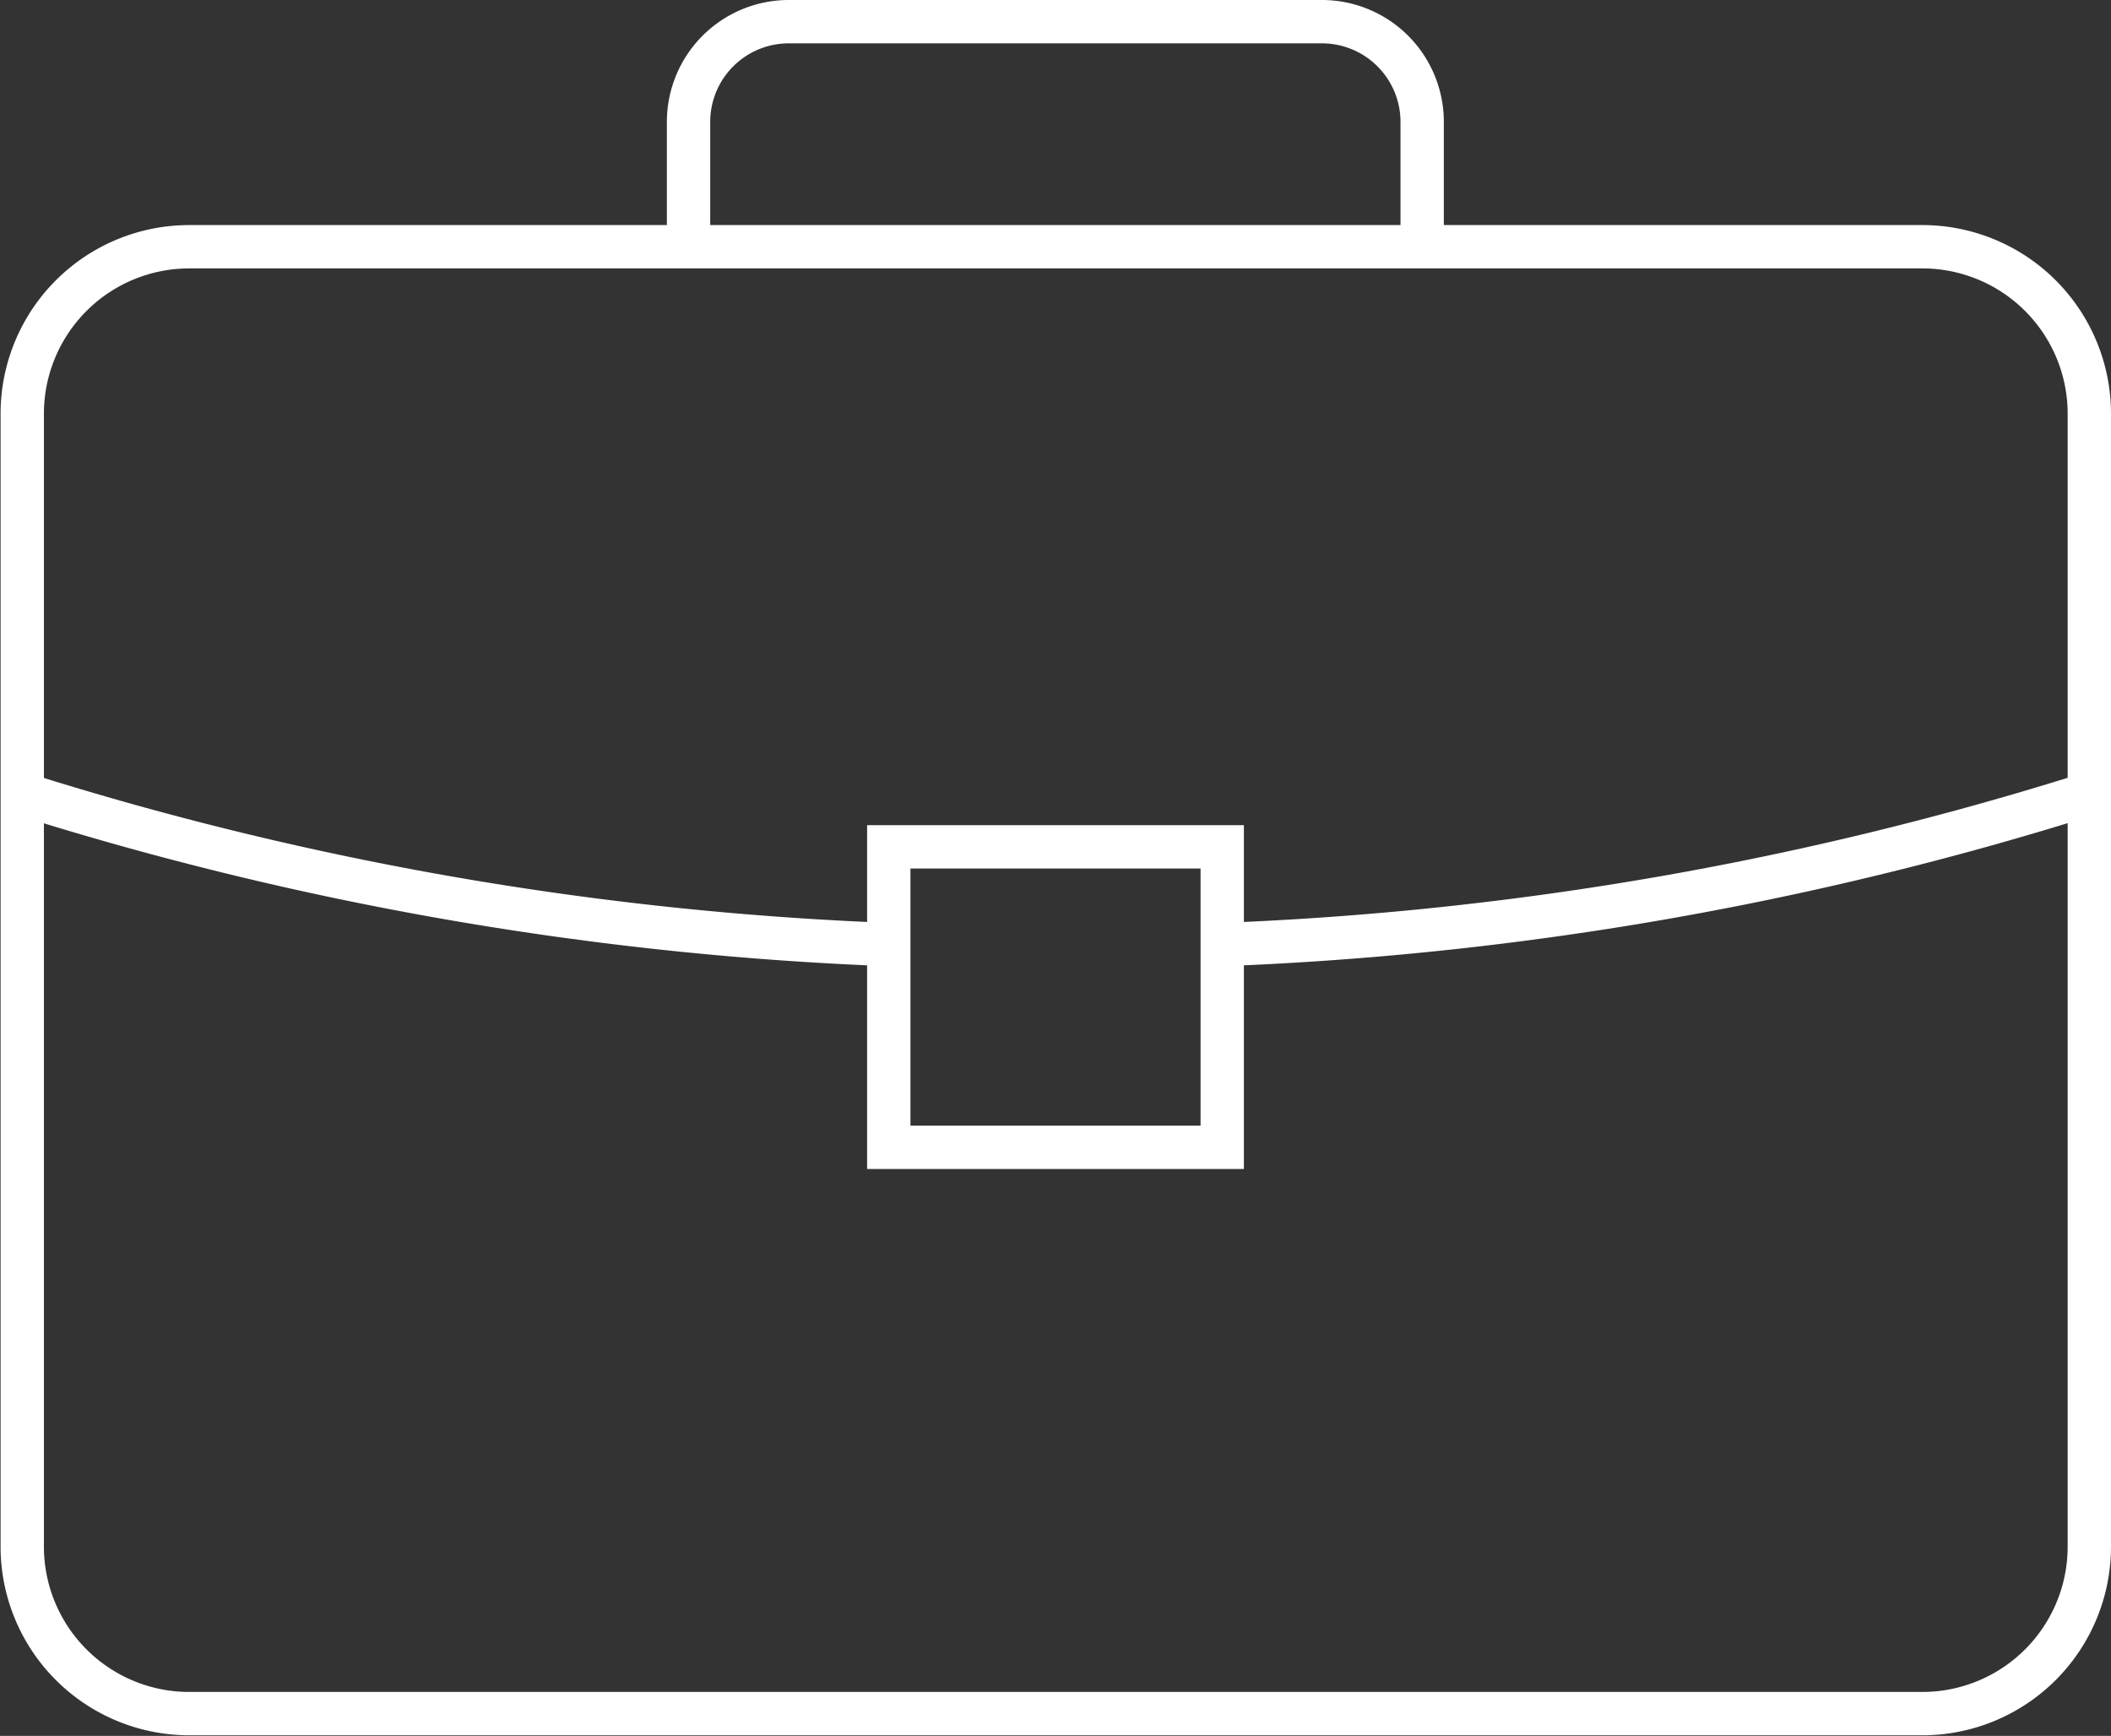
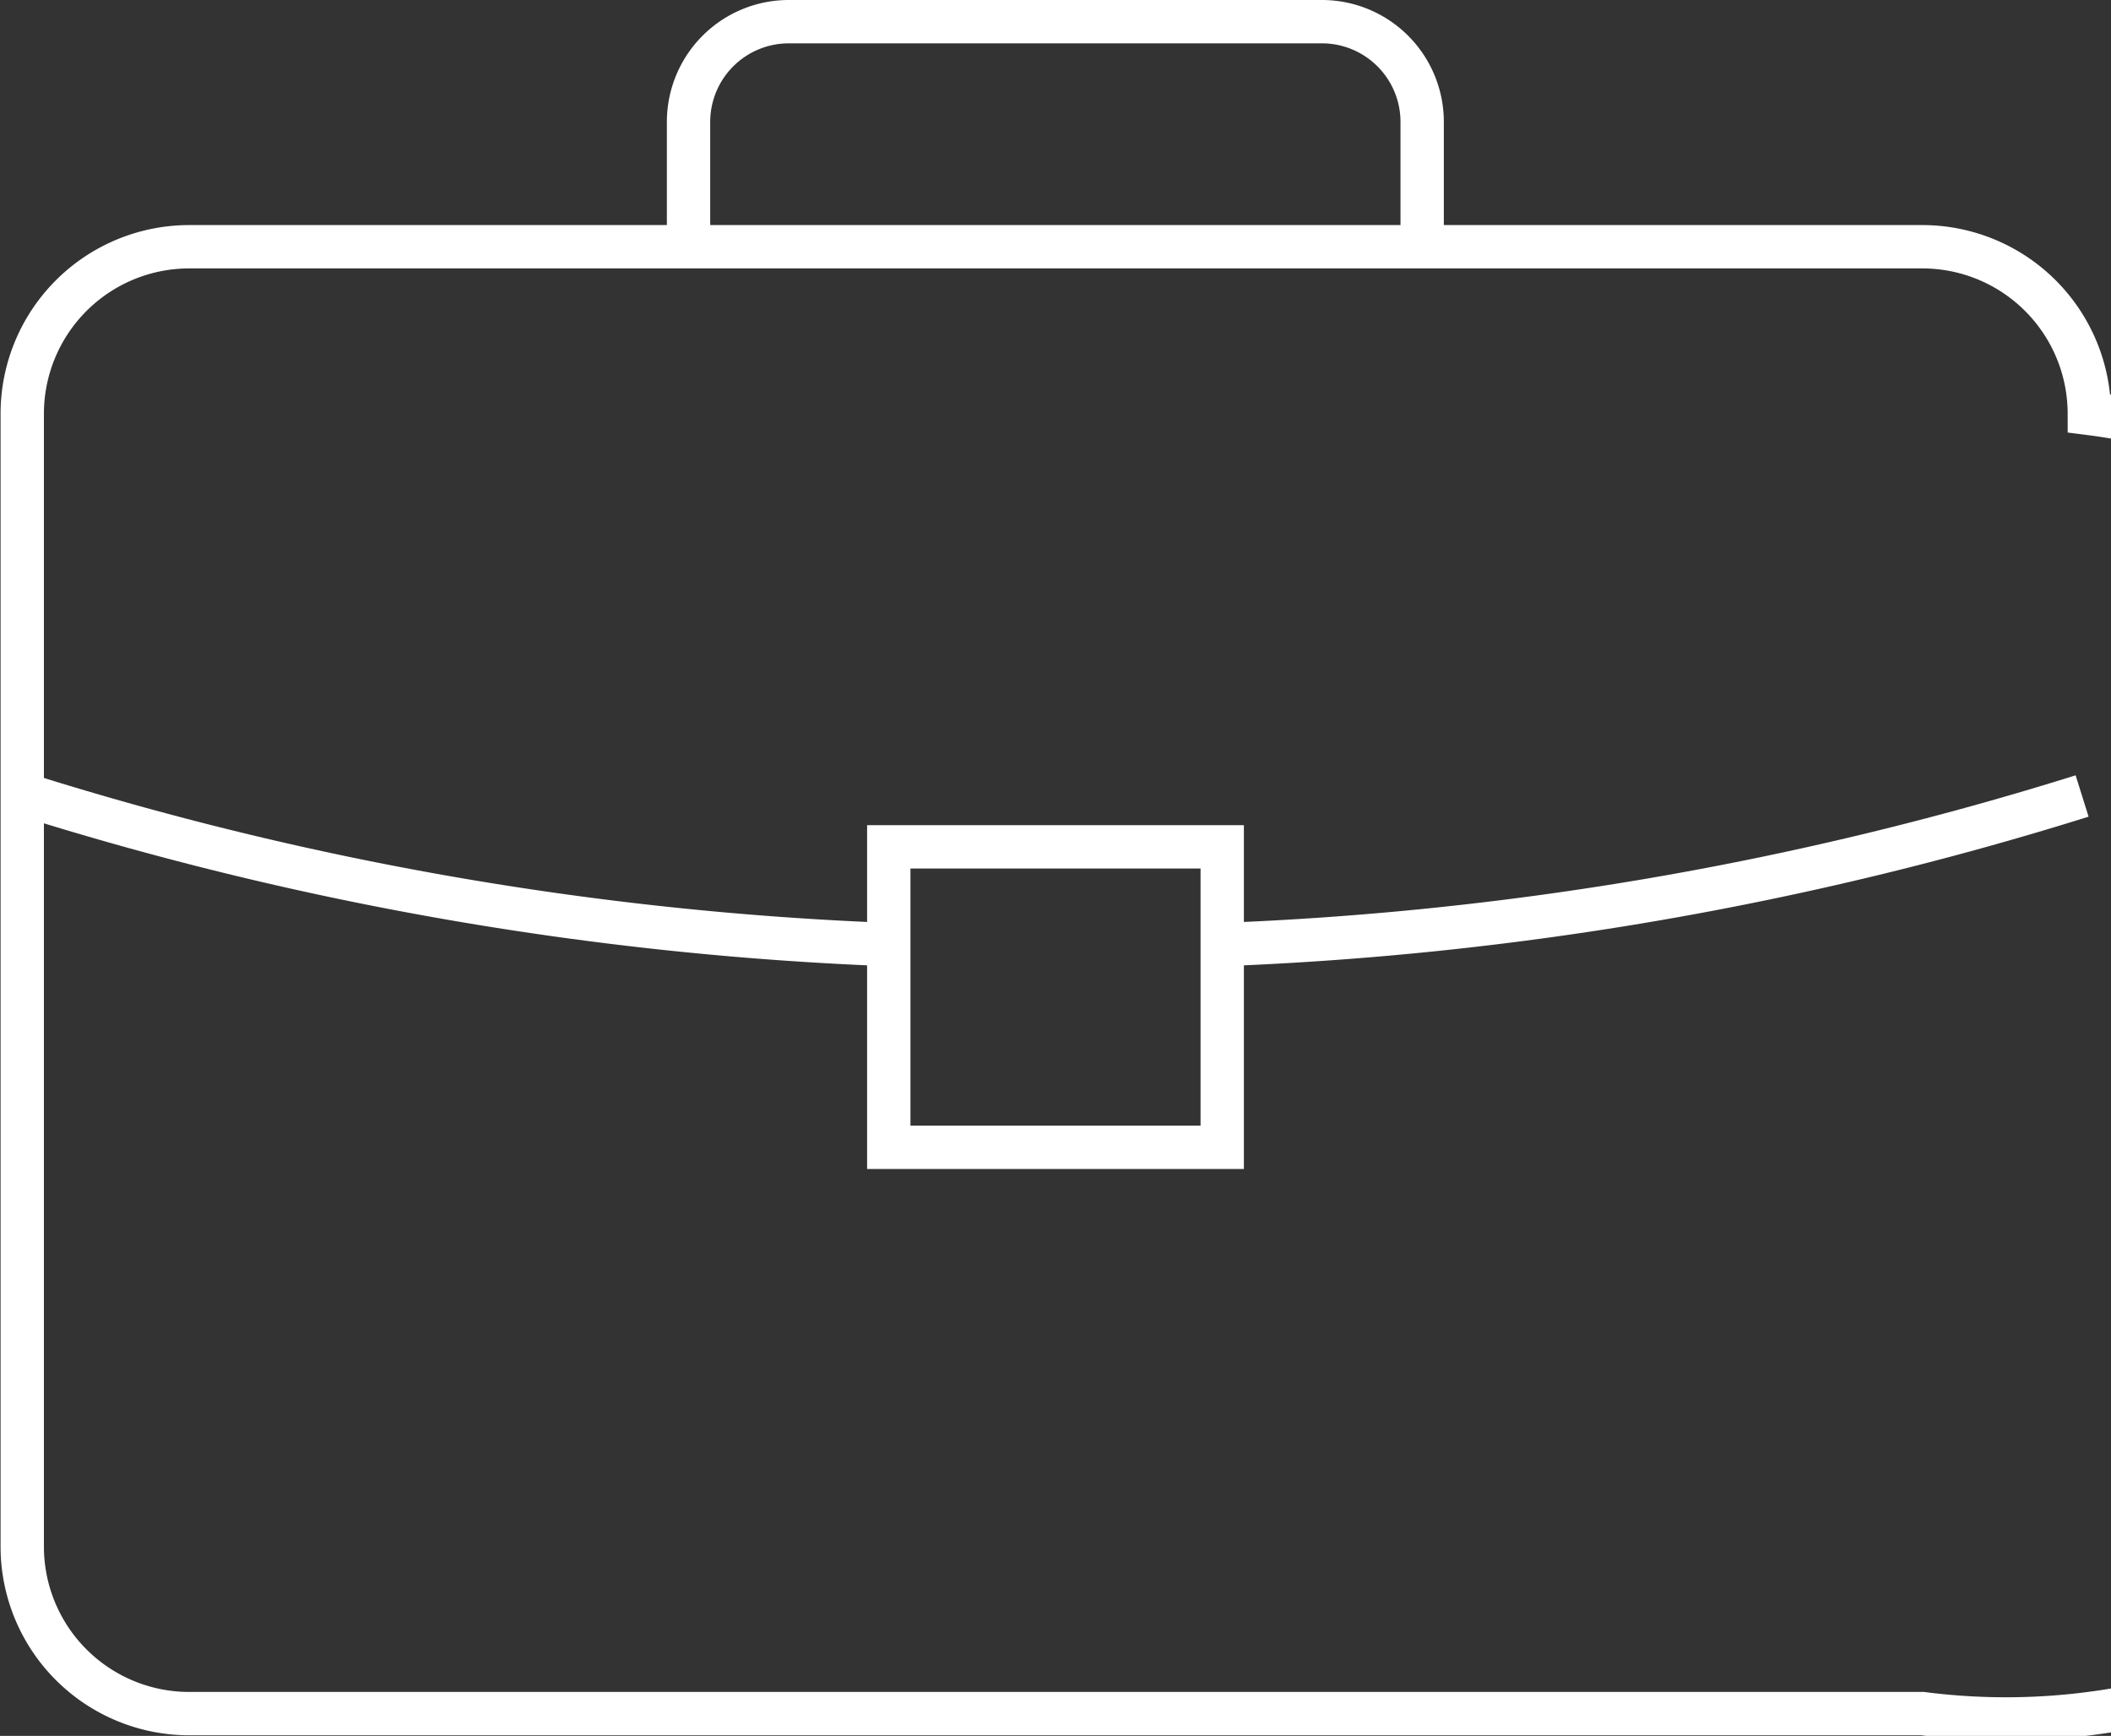
<svg xmlns="http://www.w3.org/2000/svg" id="Layer_1" data-name="Layer 1" viewBox="0 0 73.06 60.08">
  <rect x="0" y="0" width="73.06" height="60.08" fill="#333333" stroke="none" />
  <defs>
    <style>.cls-1{fill:none;stroke:#fff;stroke-miterlimit:10;stroke-width:1.5px;}.cls-2{fill:#fff;}</style>
  </defs>
  <title>case-studies</title>
-   <path class="cls-1" d="M979.62,673h-60a5.78,5.78,0,0,1-5.77-5.77V628a5.78,5.78,0,0,1,5.77-5.77h60a5.78,5.78,0,0,1,5.77,5.77v39.24A5.78,5.78,0,0,1,979.62,673Z" transform="translate(-913.08 -613.69)" />
+   <path class="cls-1" d="M979.62,673h-60a5.78,5.78,0,0,1-5.77-5.77V628a5.78,5.78,0,0,1,5.77-5.77h60a5.78,5.78,0,0,1,5.77,5.77A5.78,5.78,0,0,1,979.62,673Z" transform="translate(-913.08 -613.69)" />
  <path class="cls-1" d="M936.91,622.52V617.9a3.47,3.47,0,0,1,3.46-3.46h18.47a3.47,3.47,0,0,1,3.46,3.46v4.62" transform="translate(-913.08 -613.69)" />
  <path class="cls-2" d="M940.37,617.62" transform="translate(-913.08 -613.69)" />
-   <path class="cls-2" d="M960,618.77" transform="translate(-913.08 -613.69)" />
  <path class="cls-1" d="M955.38,653.4H943.84V643h11.54V653.4Z" transform="translate(-913.08 -613.69)" />
  <path class="cls-1" d="M955.43,646.38a114.11,114.11,0,0,0,29.71-5.14" transform="translate(-913.08 -613.69)" />
  <path class="cls-1" d="M914.08,641.24a114.11,114.11,0,0,0,29.71,5.14" transform="translate(-913.08 -613.69)" />
</svg>